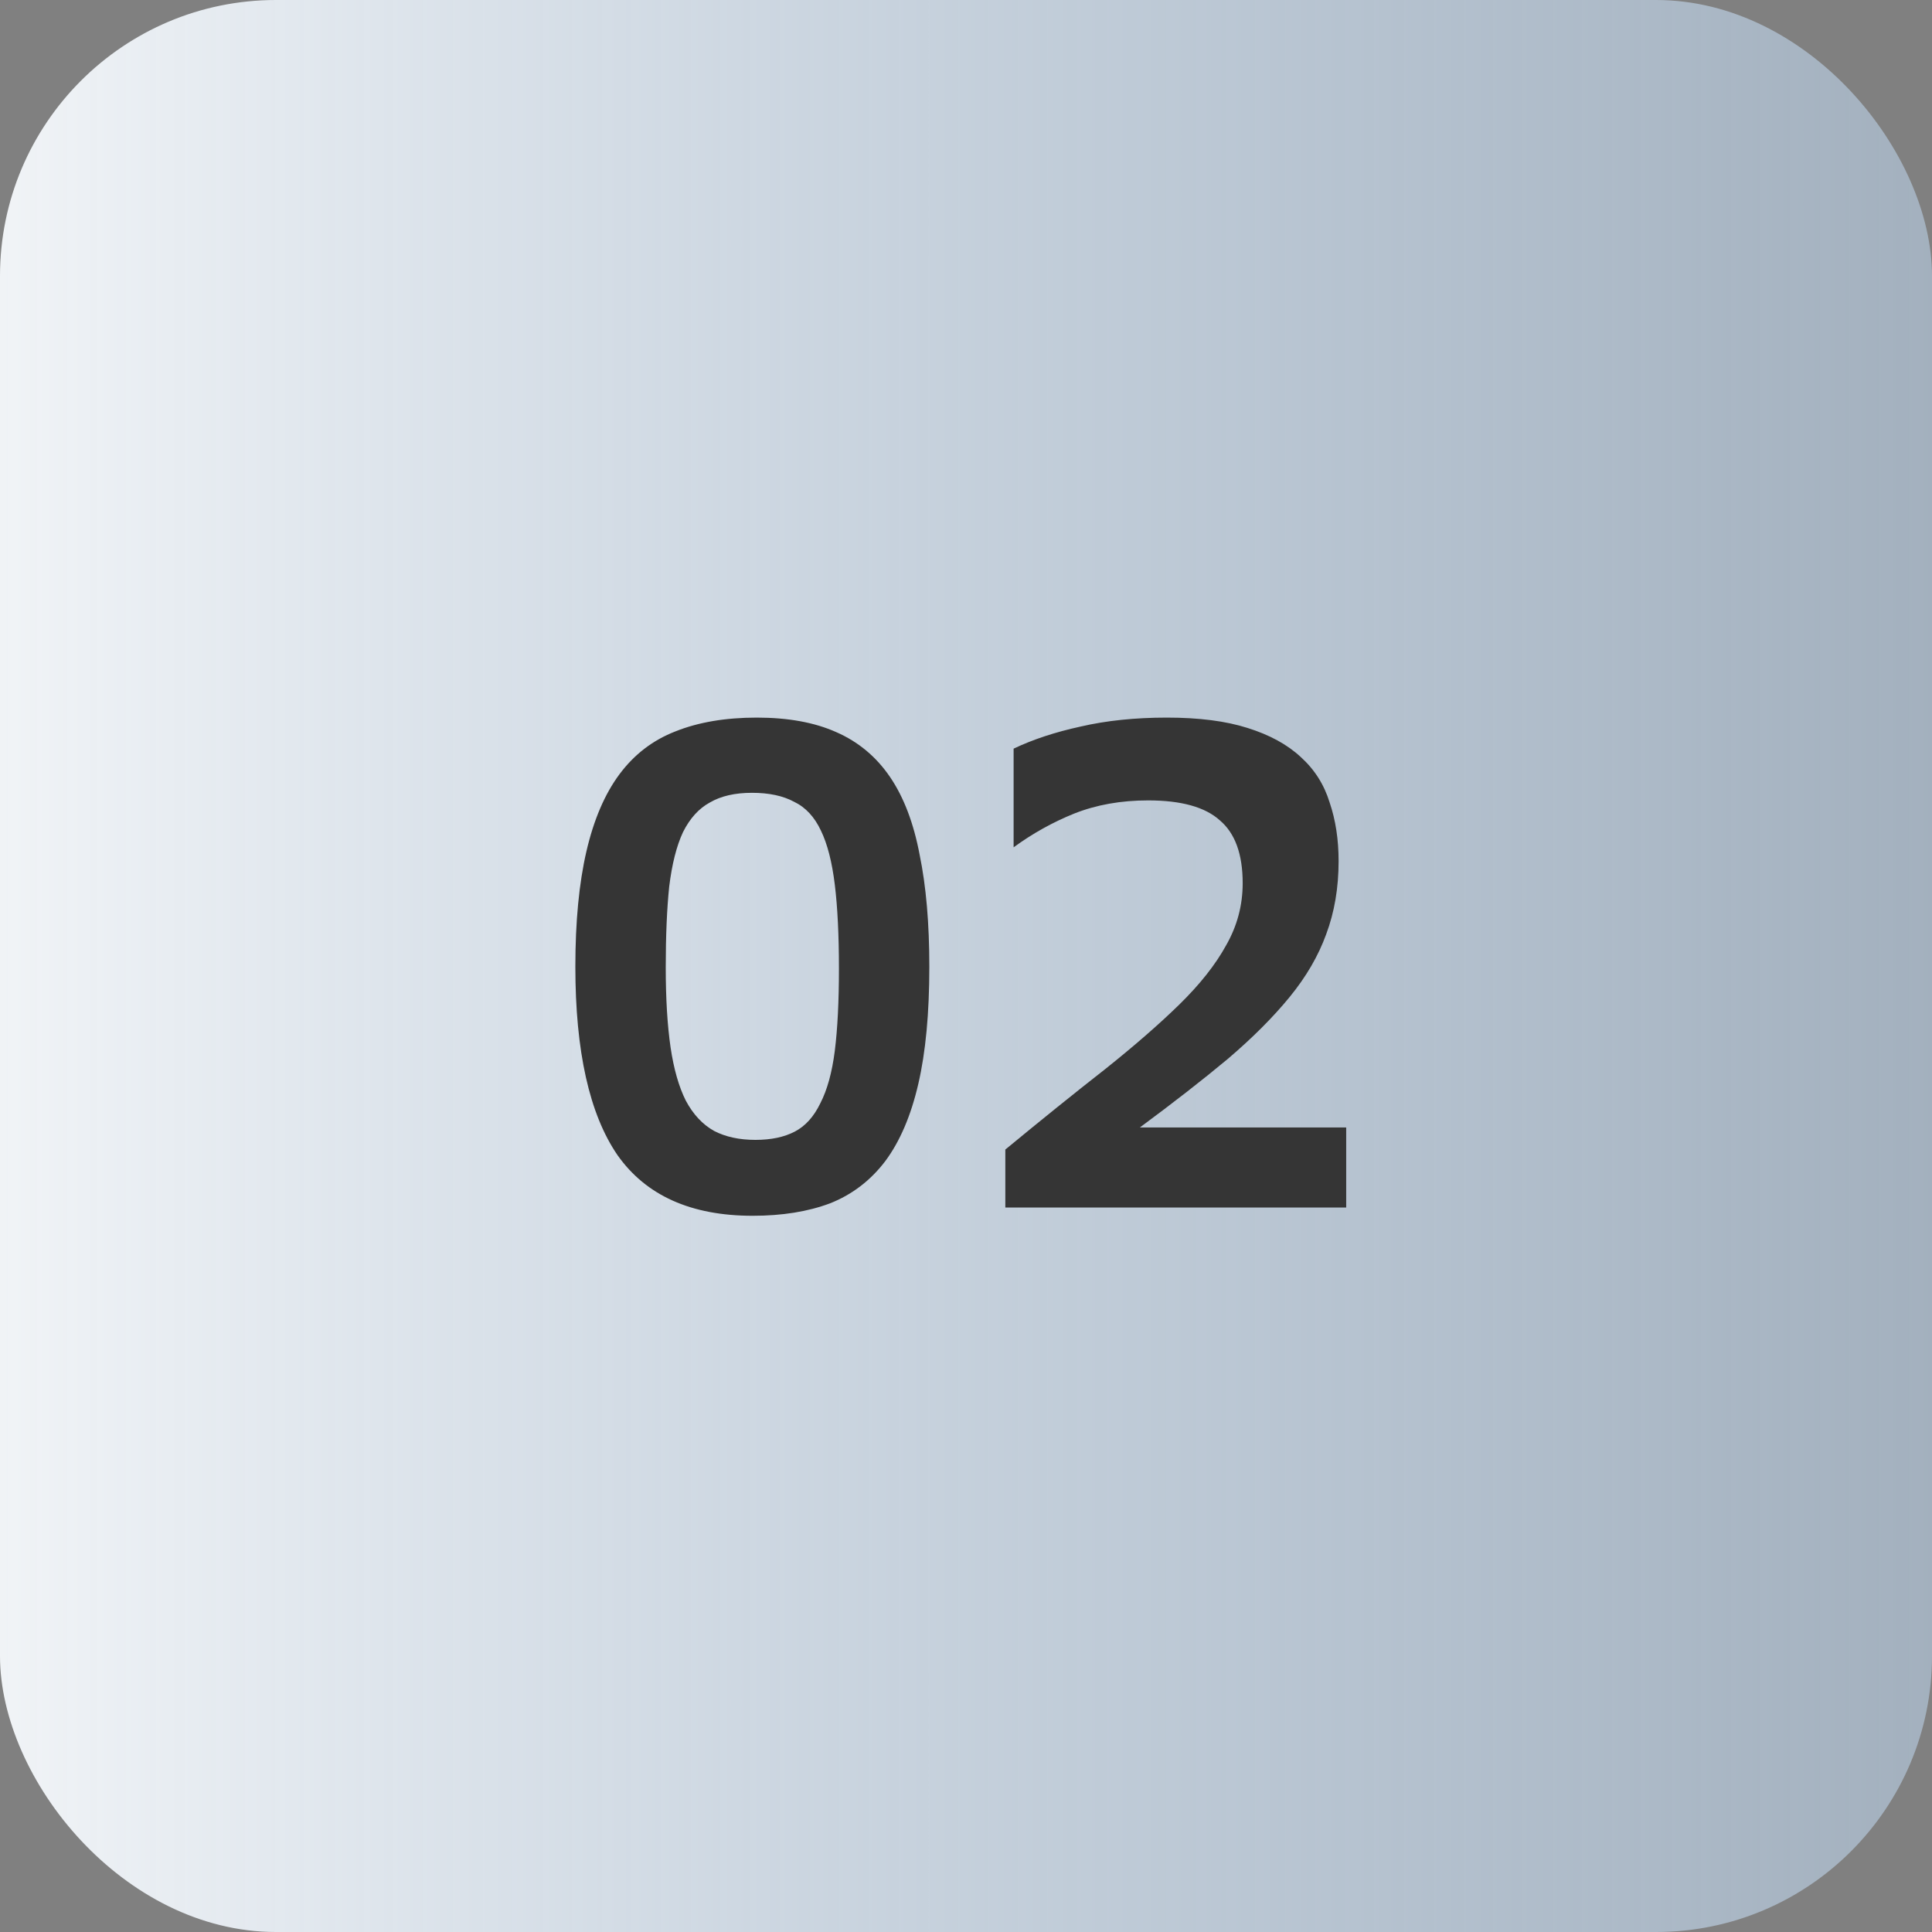
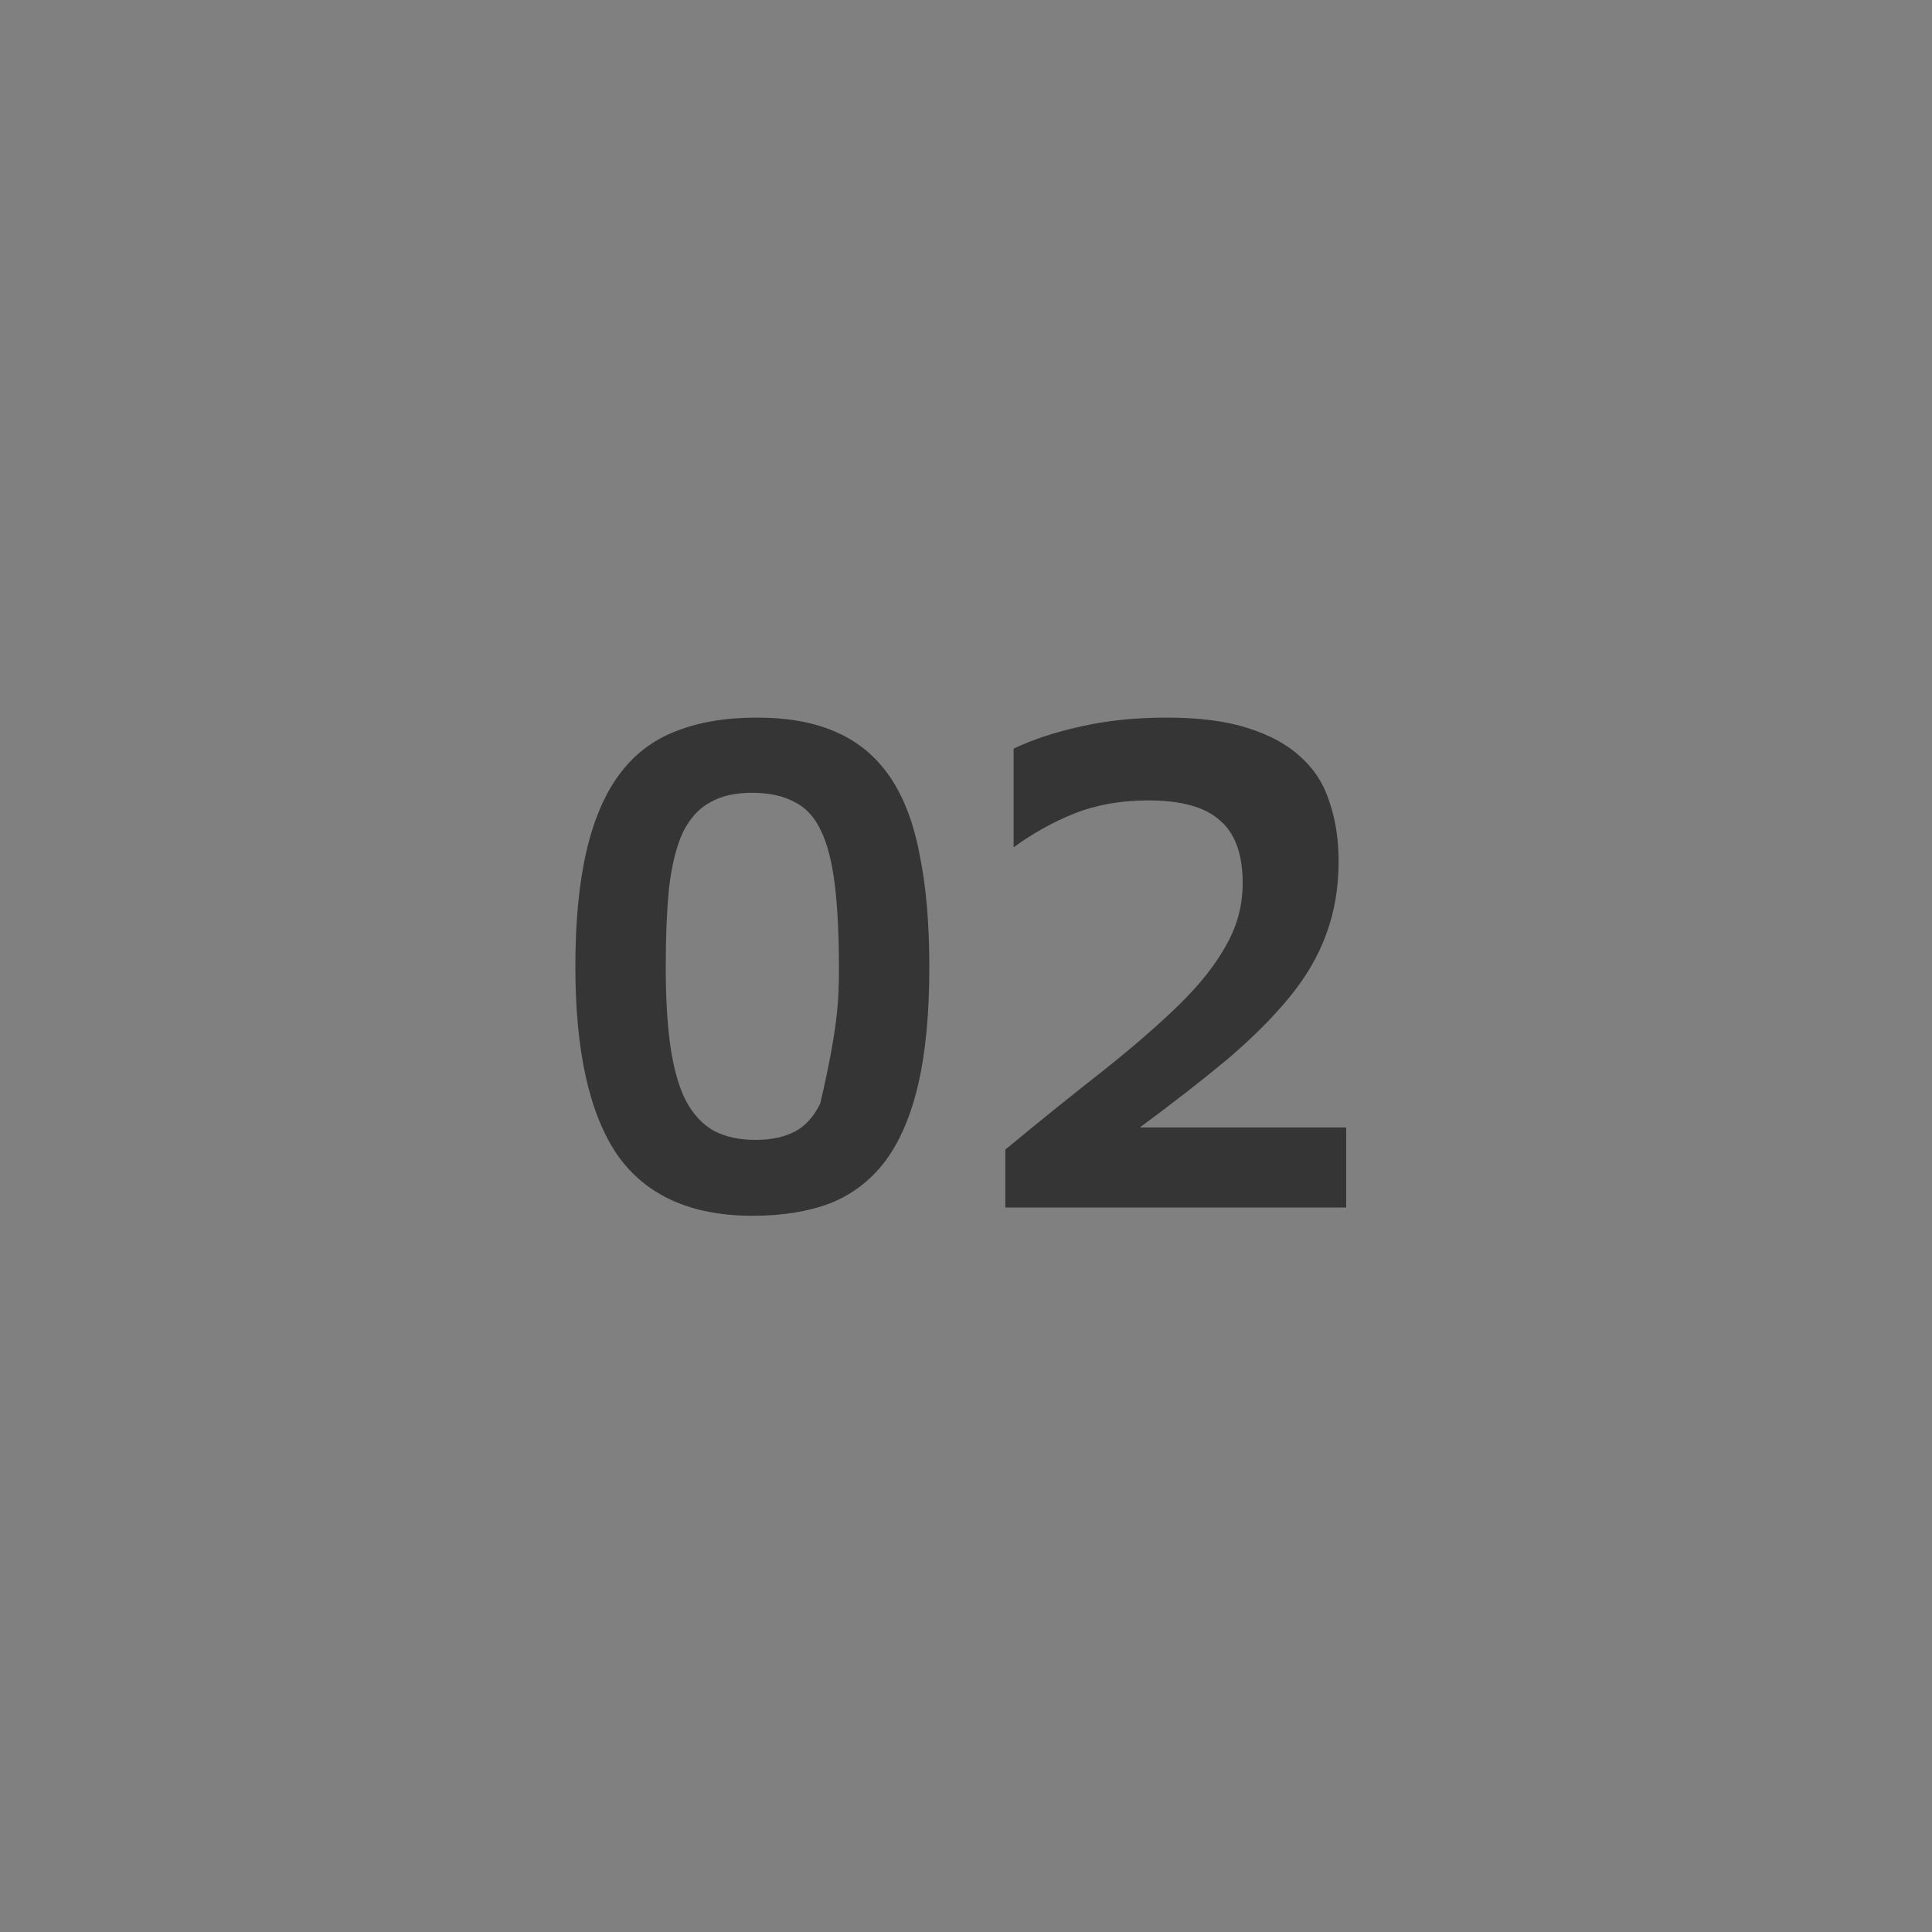
<svg xmlns="http://www.w3.org/2000/svg" width="56" height="56" viewBox="0 0 56 56" fill="none">
  <rect x="0" y="0" width="56" height="56" fill="#808080" stroke="none" />
-   <rect width="56" height="56" rx="8" fill="url(#paint0_linear_1240_76418)" />
-   <path d="M16.677 28.02C16.677 26.713 16.784 25.6 16.997 24.68C17.21 23.76 17.53 23.013 17.957 22.44C18.384 21.867 18.924 21.453 19.577 21.2C20.244 20.933 21.03 20.8 21.937 20.8C22.844 20.8 23.61 20.94 24.237 21.22C24.877 21.5 25.397 21.933 25.797 22.52C26.197 23.107 26.484 23.86 26.657 24.78C26.844 25.687 26.937 26.767 26.937 28.02C26.937 29.367 26.831 30.5 26.617 31.42C26.404 32.34 26.084 33.087 25.657 33.66C25.23 34.22 24.697 34.627 24.057 34.88C23.417 35.12 22.671 35.24 21.817 35.24C20.03 35.24 18.724 34.653 17.897 33.48C17.084 32.293 16.677 30.473 16.677 28.02ZM19.297 28.04C19.297 28.947 19.344 29.72 19.437 30.36C19.53 30.987 19.677 31.5 19.877 31.9C20.09 32.3 20.364 32.593 20.697 32.78C21.03 32.953 21.43 33.04 21.897 33.04C22.351 33.04 22.73 32.96 23.037 32.8C23.344 32.64 23.59 32.367 23.777 31.98C23.977 31.593 24.117 31.087 24.197 30.46C24.277 29.82 24.317 29.027 24.317 28.08C24.317 27.107 24.277 26.293 24.197 25.64C24.117 24.987 23.984 24.467 23.797 24.08C23.61 23.68 23.351 23.4 23.017 23.24C22.697 23.067 22.291 22.98 21.797 22.98C21.304 22.98 20.897 23.073 20.577 23.26C20.257 23.433 19.997 23.72 19.797 24.12C19.61 24.52 19.477 25.047 19.397 25.7C19.331 26.34 19.297 27.12 19.297 28.04ZM29.14 33.32C30.207 32.44 31.167 31.667 32.02 31C32.873 30.32 33.593 29.693 34.18 29.12C34.78 28.533 35.233 27.96 35.54 27.4C35.86 26.84 36.02 26.24 36.02 25.6C36.02 24.76 35.8 24.153 35.36 23.78C34.933 23.393 34.24 23.2 33.28 23.2C32.493 23.2 31.78 23.327 31.14 23.58C30.513 23.833 29.927 24.16 29.38 24.56V21.7C29.94 21.433 30.587 21.22 31.32 21.06C32.067 20.887 32.9 20.8 33.82 20.8C34.753 20.8 35.533 20.9 36.16 21.1C36.8 21.3 37.313 21.58 37.7 21.94C38.1 22.3 38.38 22.74 38.54 23.26C38.713 23.767 38.8 24.333 38.8 24.96C38.8 25.733 38.68 26.44 38.44 27.08C38.213 27.707 37.86 28.313 37.38 28.9C36.9 29.487 36.3 30.087 35.58 30.7C34.86 31.3 34.013 31.96 33.04 32.68H39.02V35H29.14V33.32Z" fill="#353535" />
+   <path d="M16.677 28.02C16.677 26.713 16.784 25.6 16.997 24.68C17.21 23.76 17.53 23.013 17.957 22.44C18.384 21.867 18.924 21.453 19.577 21.2C20.244 20.933 21.03 20.8 21.937 20.8C22.844 20.8 23.61 20.94 24.237 21.22C24.877 21.5 25.397 21.933 25.797 22.52C26.197 23.107 26.484 23.86 26.657 24.78C26.844 25.687 26.937 26.767 26.937 28.02C26.937 29.367 26.831 30.5 26.617 31.42C26.404 32.34 26.084 33.087 25.657 33.66C25.23 34.22 24.697 34.627 24.057 34.88C23.417 35.12 22.671 35.24 21.817 35.24C20.03 35.24 18.724 34.653 17.897 33.48C17.084 32.293 16.677 30.473 16.677 28.02ZM19.297 28.04C19.297 28.947 19.344 29.72 19.437 30.36C19.53 30.987 19.677 31.5 19.877 31.9C20.09 32.3 20.364 32.593 20.697 32.78C21.03 32.953 21.43 33.04 21.897 33.04C22.351 33.04 22.73 32.96 23.037 32.8C23.344 32.64 23.59 32.367 23.777 31.98C24.277 29.82 24.317 29.027 24.317 28.08C24.317 27.107 24.277 26.293 24.197 25.64C24.117 24.987 23.984 24.467 23.797 24.08C23.61 23.68 23.351 23.4 23.017 23.24C22.697 23.067 22.291 22.98 21.797 22.98C21.304 22.98 20.897 23.073 20.577 23.26C20.257 23.433 19.997 23.72 19.797 24.12C19.61 24.52 19.477 25.047 19.397 25.7C19.331 26.34 19.297 27.12 19.297 28.04ZM29.14 33.32C30.207 32.44 31.167 31.667 32.02 31C32.873 30.32 33.593 29.693 34.18 29.12C34.78 28.533 35.233 27.96 35.54 27.4C35.86 26.84 36.02 26.24 36.02 25.6C36.02 24.76 35.8 24.153 35.36 23.78C34.933 23.393 34.24 23.2 33.28 23.2C32.493 23.2 31.78 23.327 31.14 23.58C30.513 23.833 29.927 24.16 29.38 24.56V21.7C29.94 21.433 30.587 21.22 31.32 21.06C32.067 20.887 32.9 20.8 33.82 20.8C34.753 20.8 35.533 20.9 36.16 21.1C36.8 21.3 37.313 21.58 37.7 21.94C38.1 22.3 38.38 22.74 38.54 23.26C38.713 23.767 38.8 24.333 38.8 24.96C38.8 25.733 38.68 26.44 38.44 27.08C38.213 27.707 37.86 28.313 37.38 28.9C36.9 29.487 36.3 30.087 35.58 30.7C34.86 31.3 34.013 31.96 33.04 32.68H39.02V35H29.14V33.32Z" fill="#353535" />
  <defs>
    <linearGradient id="paint0_linear_1240_76418" x1="0" y1="28" x2="56" y2="28" gradientUnits="userSpaceOnUse">
      <stop stop-color="#F0F3F6" />
      <stop offset="1" stop-color="#C8E3FF" stop-opacity="0.49" />
    </linearGradient>
  </defs>
</svg>